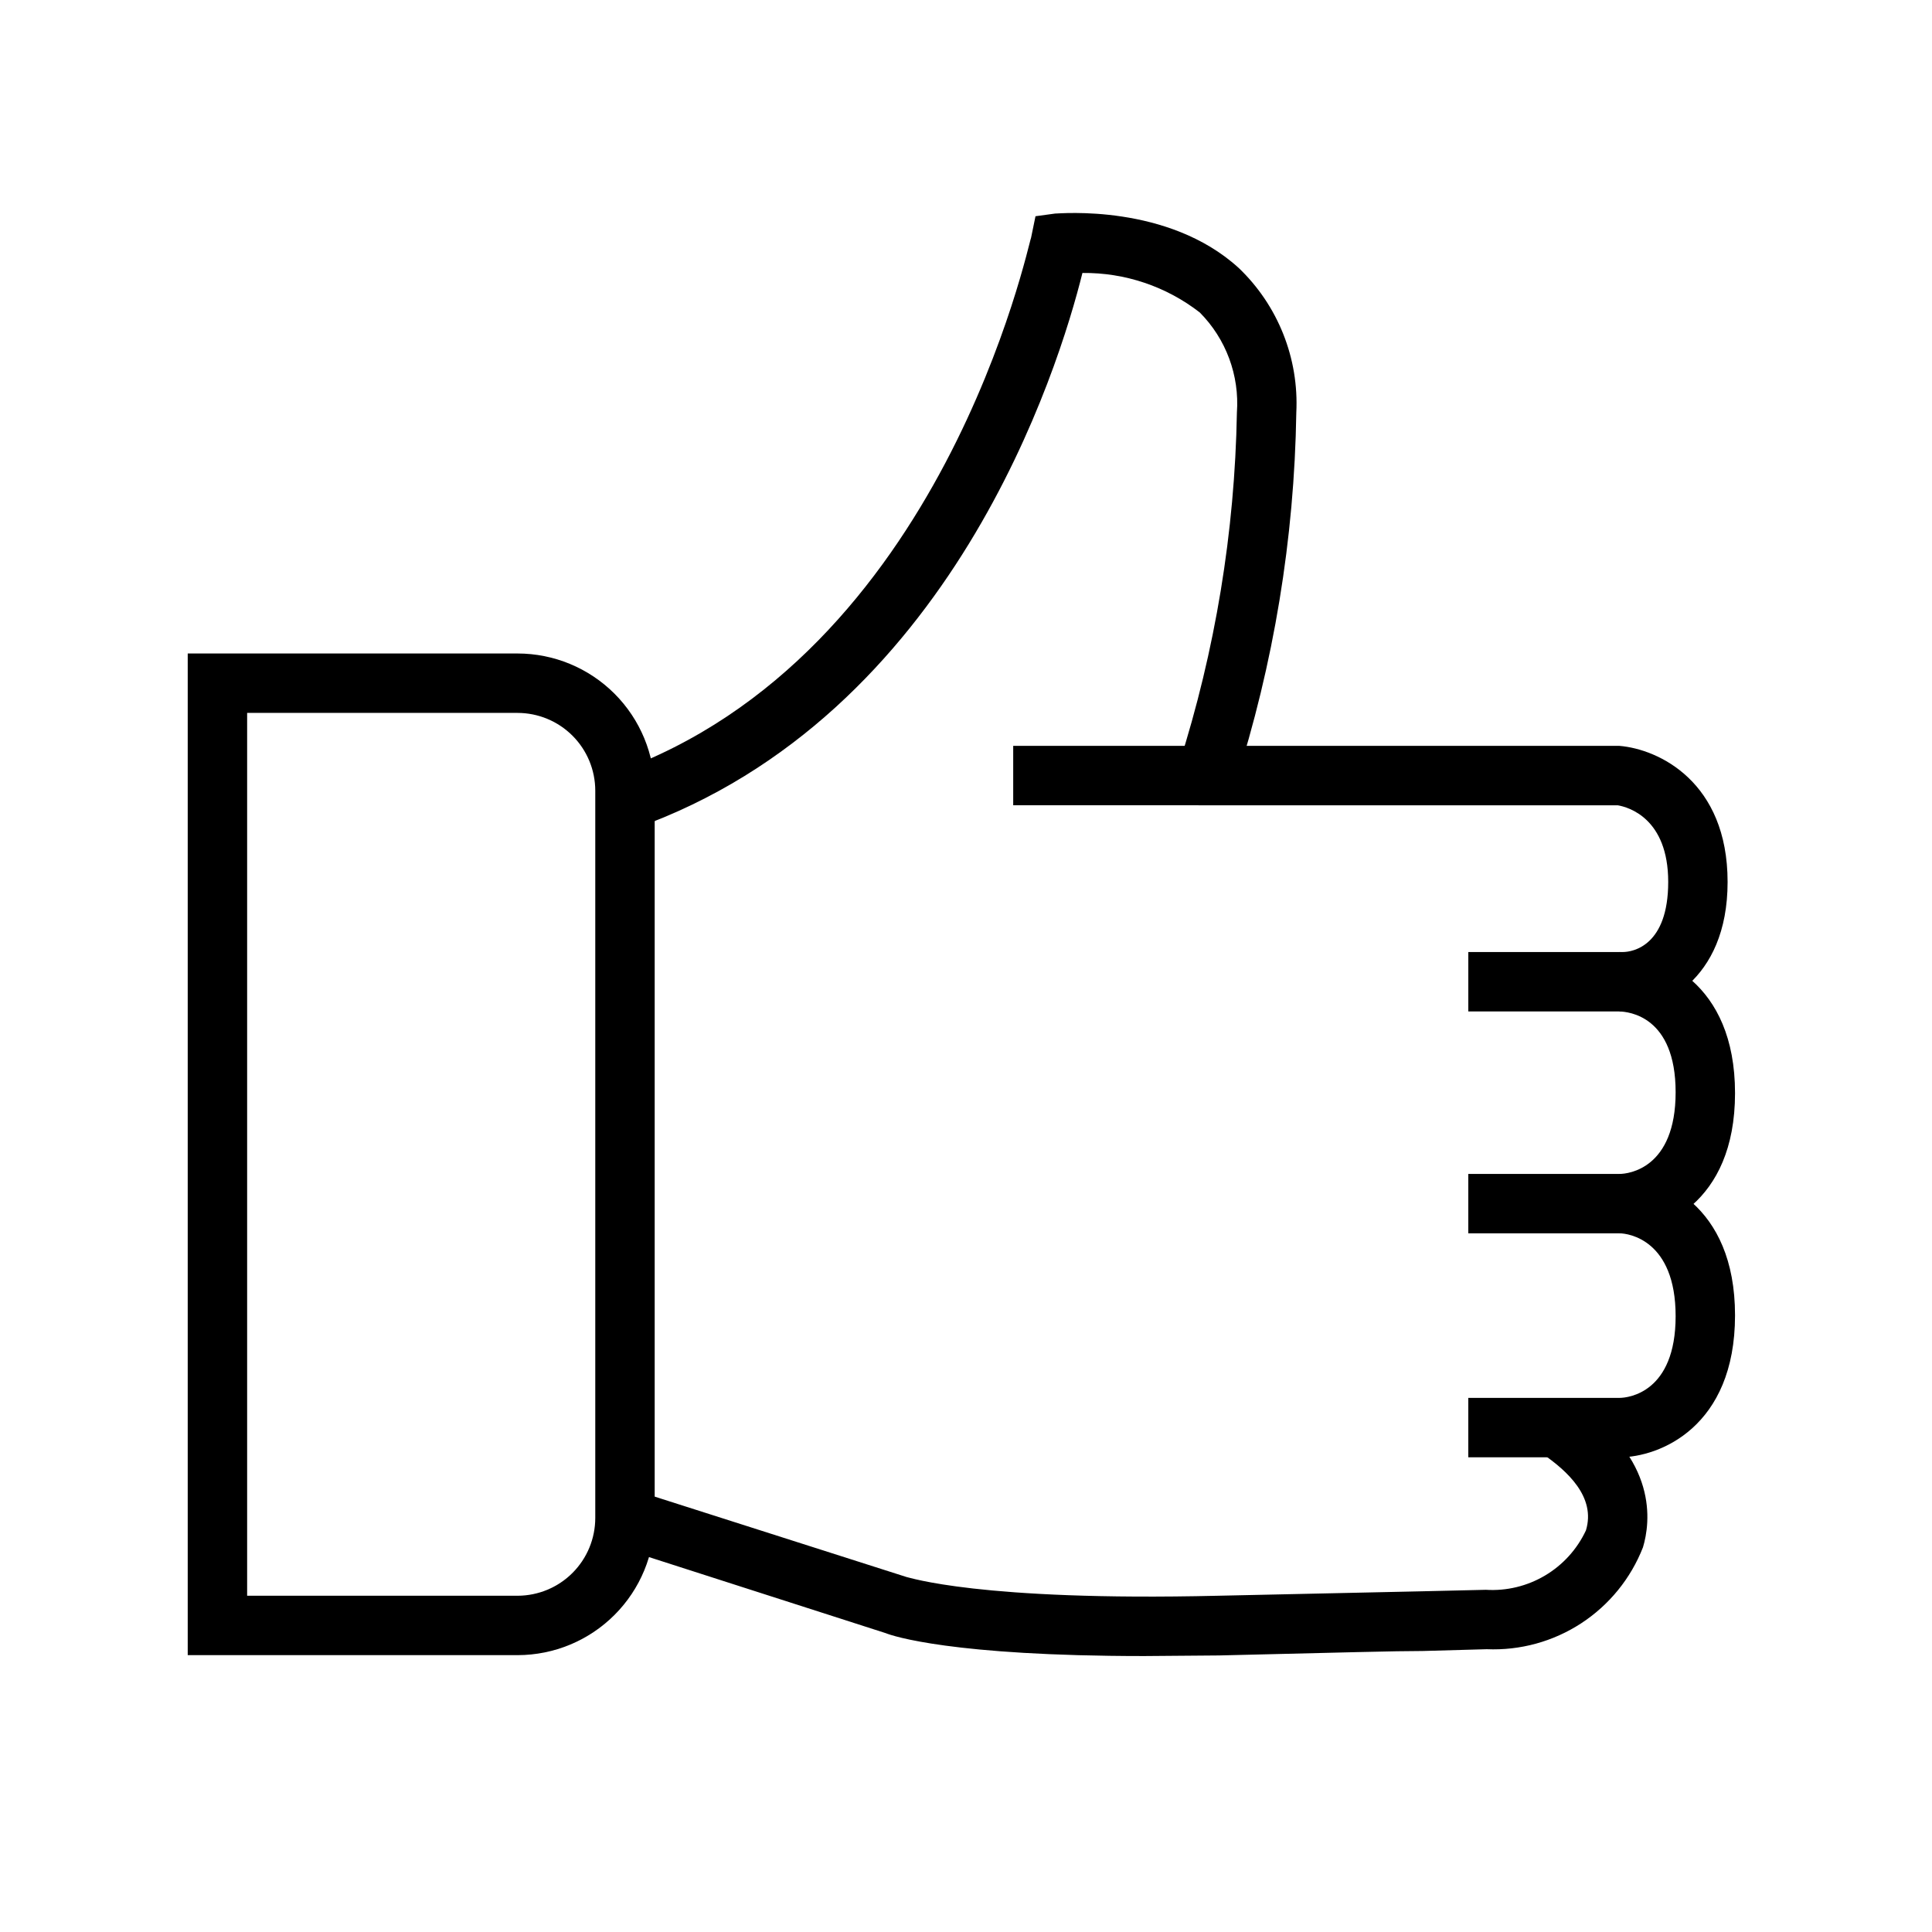
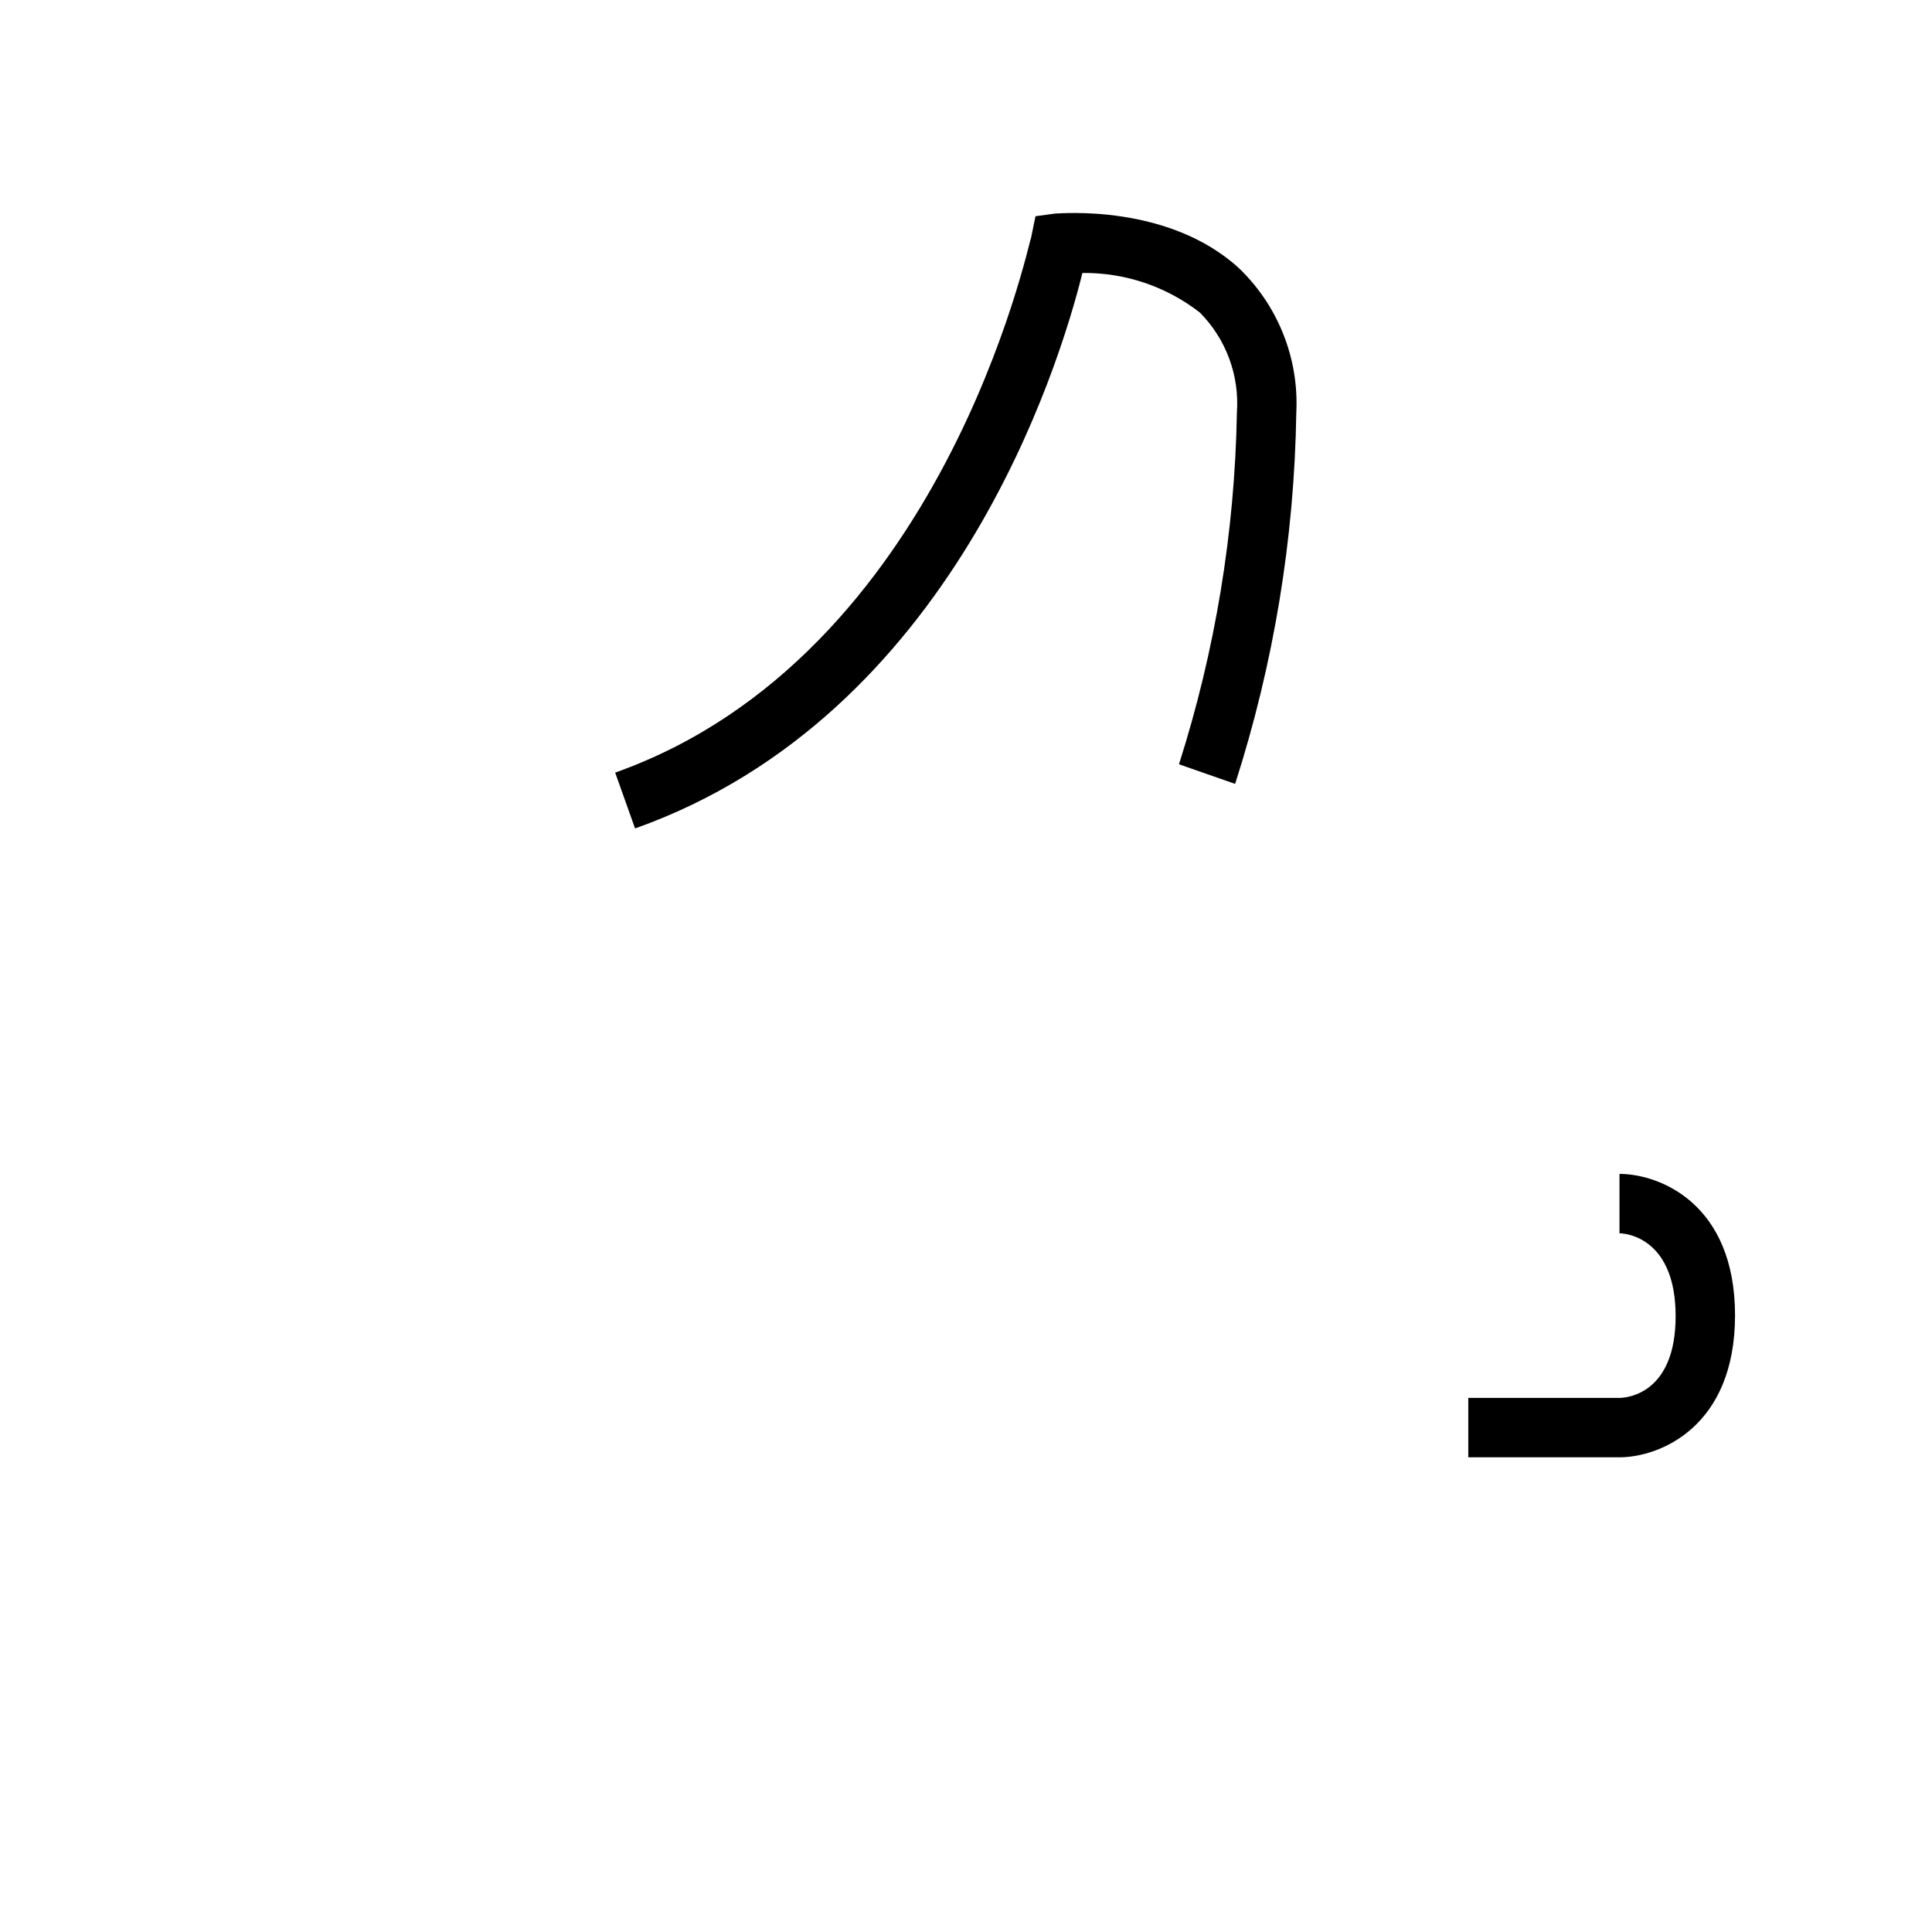
<svg xmlns="http://www.w3.org/2000/svg" fill="#000000" width="800px" height="800px" version="1.1" viewBox="144 144 512 512">
  <g>
-     <path d="m281.21 582.63h-87.461v-265.45h87.383c9.645 0 18.895 3.832 25.715 10.652 6.82 6.82 10.652 16.07 10.652 25.719v192.71c0 9.633-3.82 18.871-10.625 25.688-6.805 6.82-16.035 10.66-25.664 10.68zm-71.715-15.742h71.715c5.457-0.023 10.68-2.203 14.531-6.07 3.852-3.863 6.012-9.098 6.012-14.555v-192.71c0-5.473-2.172-10.719-6.039-14.586-3.867-3.867-9.113-6.039-14.582-6.039h-71.637z" />
    <path d="m312.3 363.55-5.273-14.801c87.066-30.938 109.58-140.75 110.21-141.7l1.18-5.746 5.195-0.707c1.258 0 29.914-2.676 48.648 14.406h0.004c10.414 9.953 15.988 23.945 15.27 38.336-0.516 33.418-5.981 66.578-16.215 98.398l-14.879-5.195c9.621-30.156 14.793-61.555 15.352-93.203 0.707-9.852-2.883-19.523-9.84-26.531-8.883-6.902-19.848-10.594-31.098-10.469-6.219 25.035-34.559 117.37-118.55 147.21z" />
-     <path d="m574.05 412.04h-40.934v-15.742h40.934c2.754 0 12.043-1.73 12.043-18.578s-10.547-19.836-13.383-20.309l-160.2-0.004v-15.742h160.67c10.391 0.867 28.652 9.523 28.652 36.055 0 26.527-18.184 34.32-27.785 34.32z" />
-     <path d="m573.18 470.85h-40.07v-15.746h40.07c2.363 0 14.879-1.418 14.879-21.648s-12.52-21.332-14.879-21.41v-15.742c10.629 0 30.621 7.871 30.621 37.391 0 29.52-19.996 37.156-30.621 37.156z" />
    <path d="m573.18 530.2h-40.07v-15.742l40.07-0.004c2.363 0 14.879-1.418 14.879-21.648 0-20.23-12.52-21.961-14.879-21.961v-15.742c10.629 0 30.621 7.871 30.621 37.473 0 29.594-19.996 37.625-30.621 37.625z" />
-     <path d="m447.23 582.87c-51.012 0-66.754-5.352-68.488-6.062l-71.793-23.066 4.801-14.957 72.504 23.145c0.473 0 19.051 6.453 82.422 4.961l54.082-1.18 17-0.395c5.492 0.344 10.961-0.977 15.691-3.785 4.734-2.809 8.508-6.977 10.84-11.961 2.676-8.816-4.879-15.742-11.652-20.387l8.66-13.145c22.277 14.562 20.074 31.488 18.105 38.023v-0.004c-3.227 8.254-8.953 15.297-16.375 20.137-7.426 4.844-16.176 7.242-25.031 6.863l-16.926 0.473c-7.398 0-21.098 0.395-54.004 1.18z" />
  </g>
</svg>